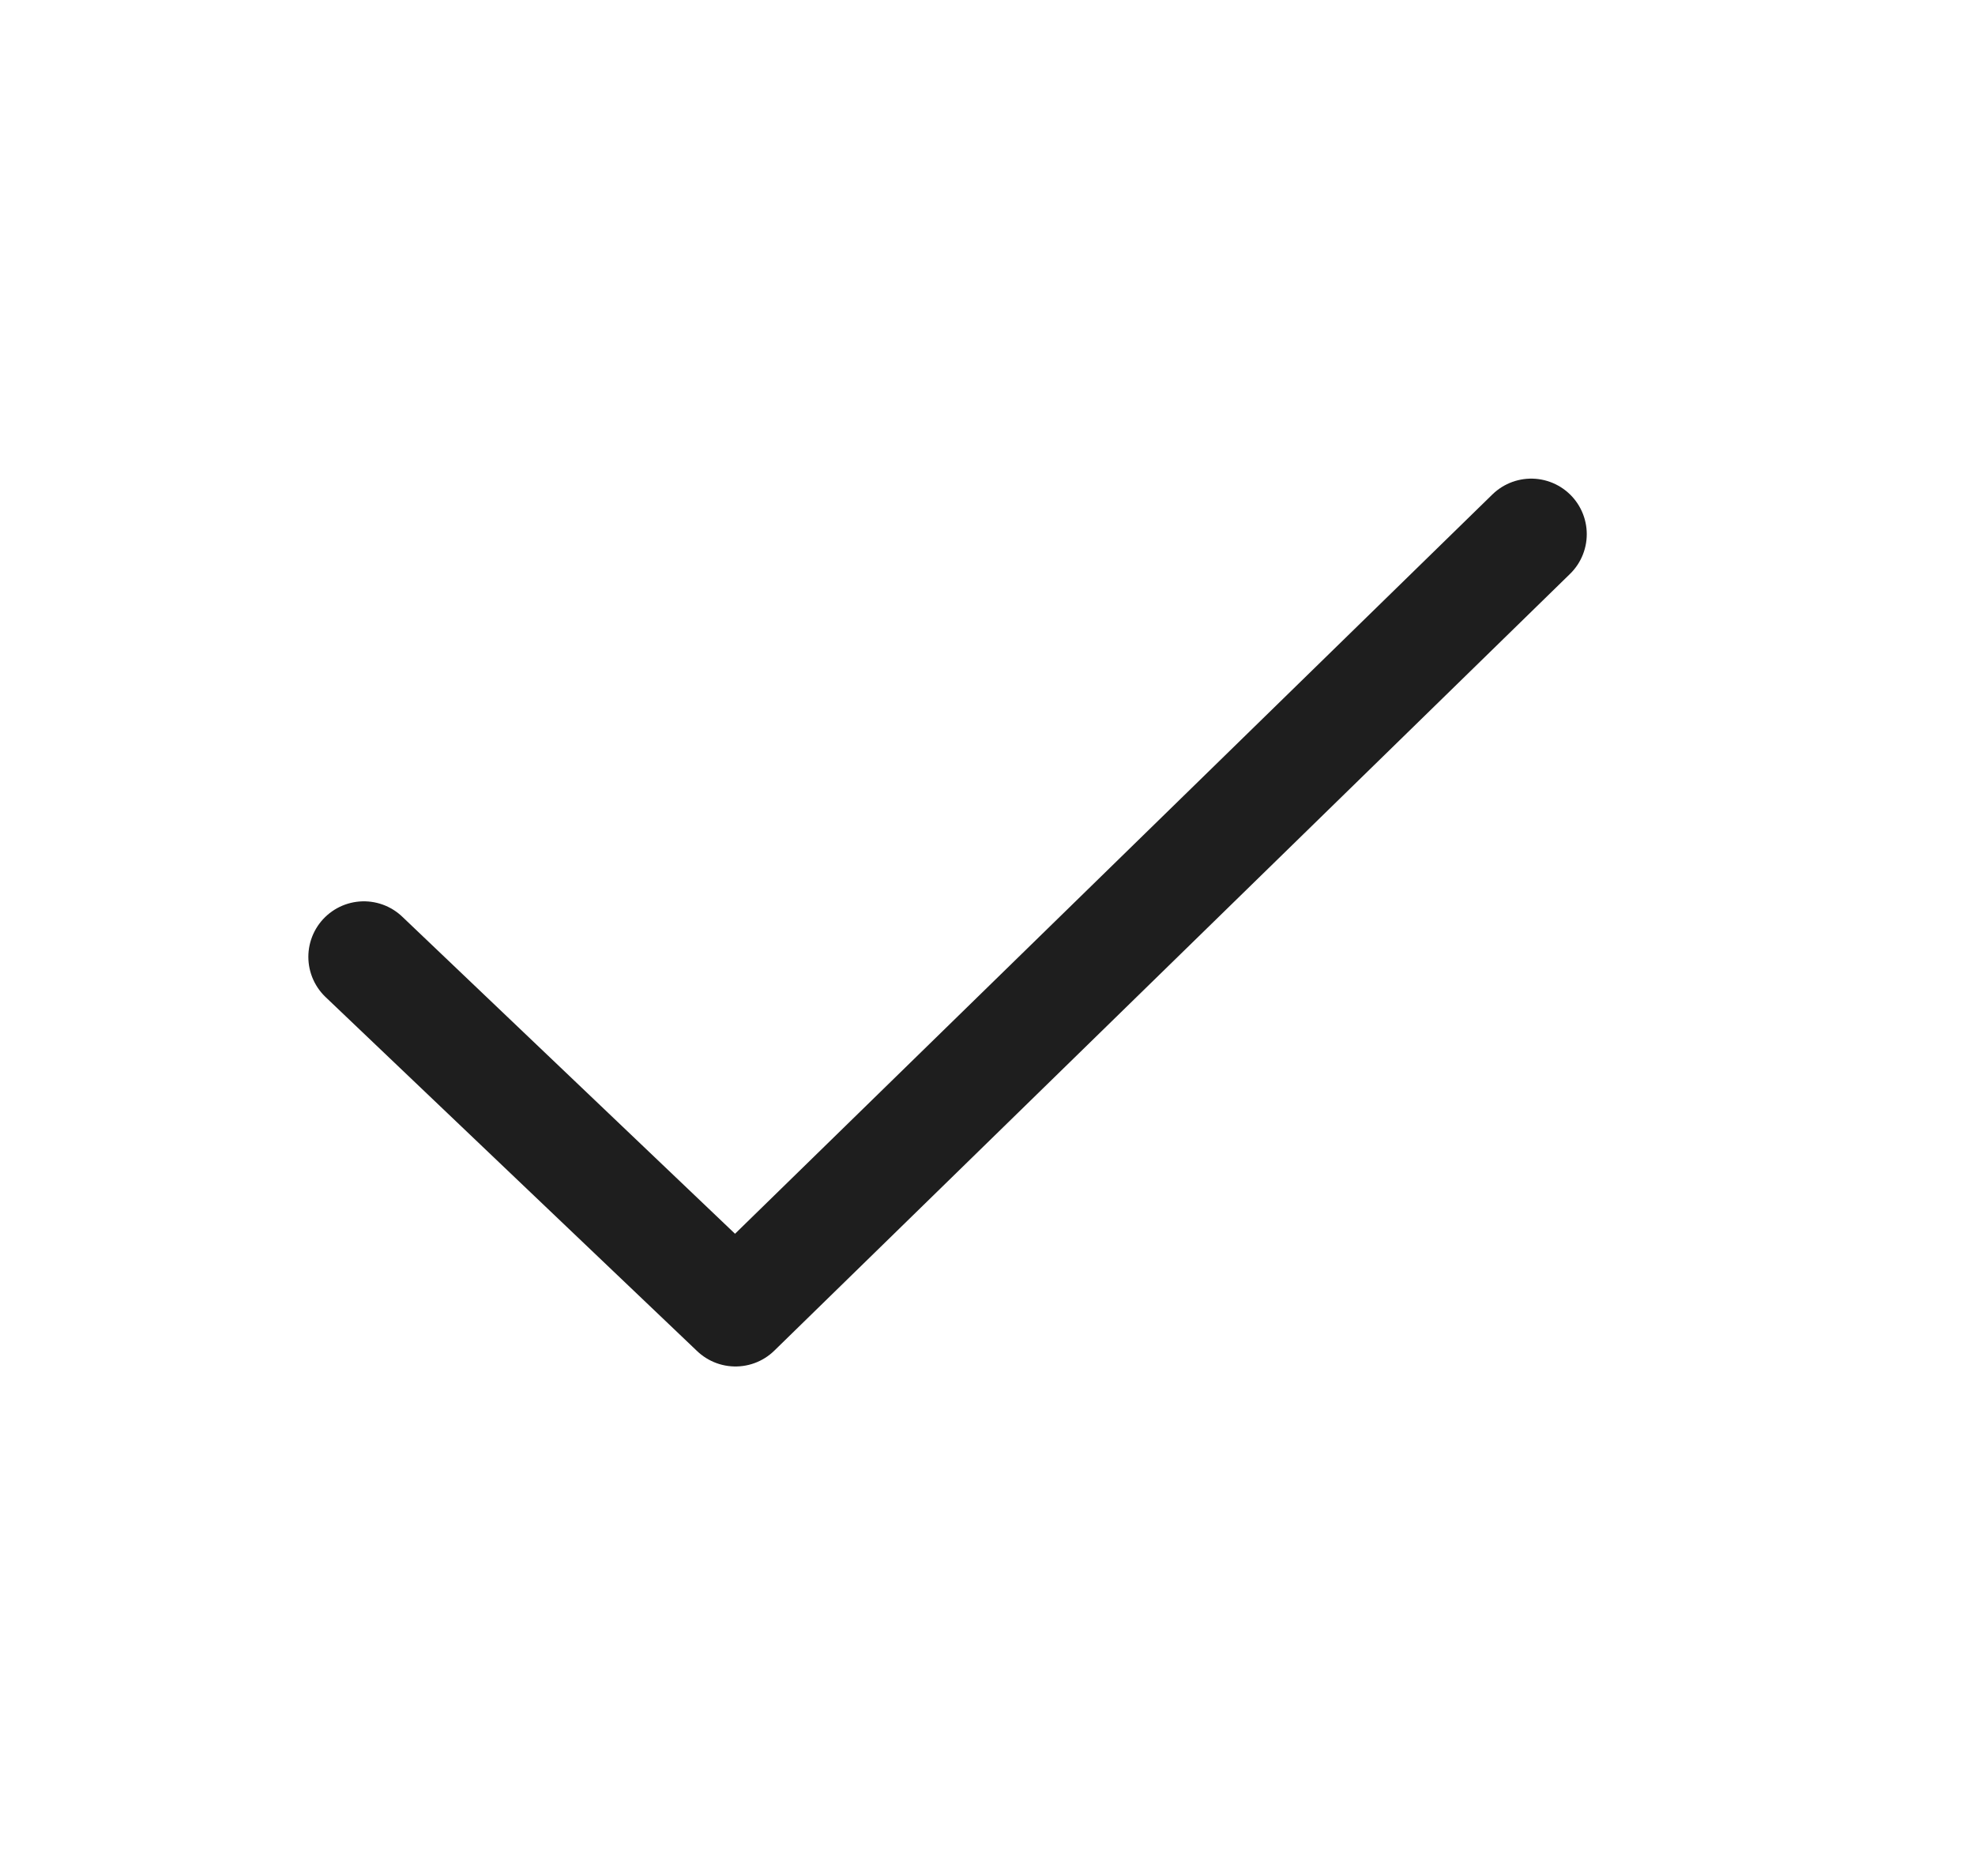
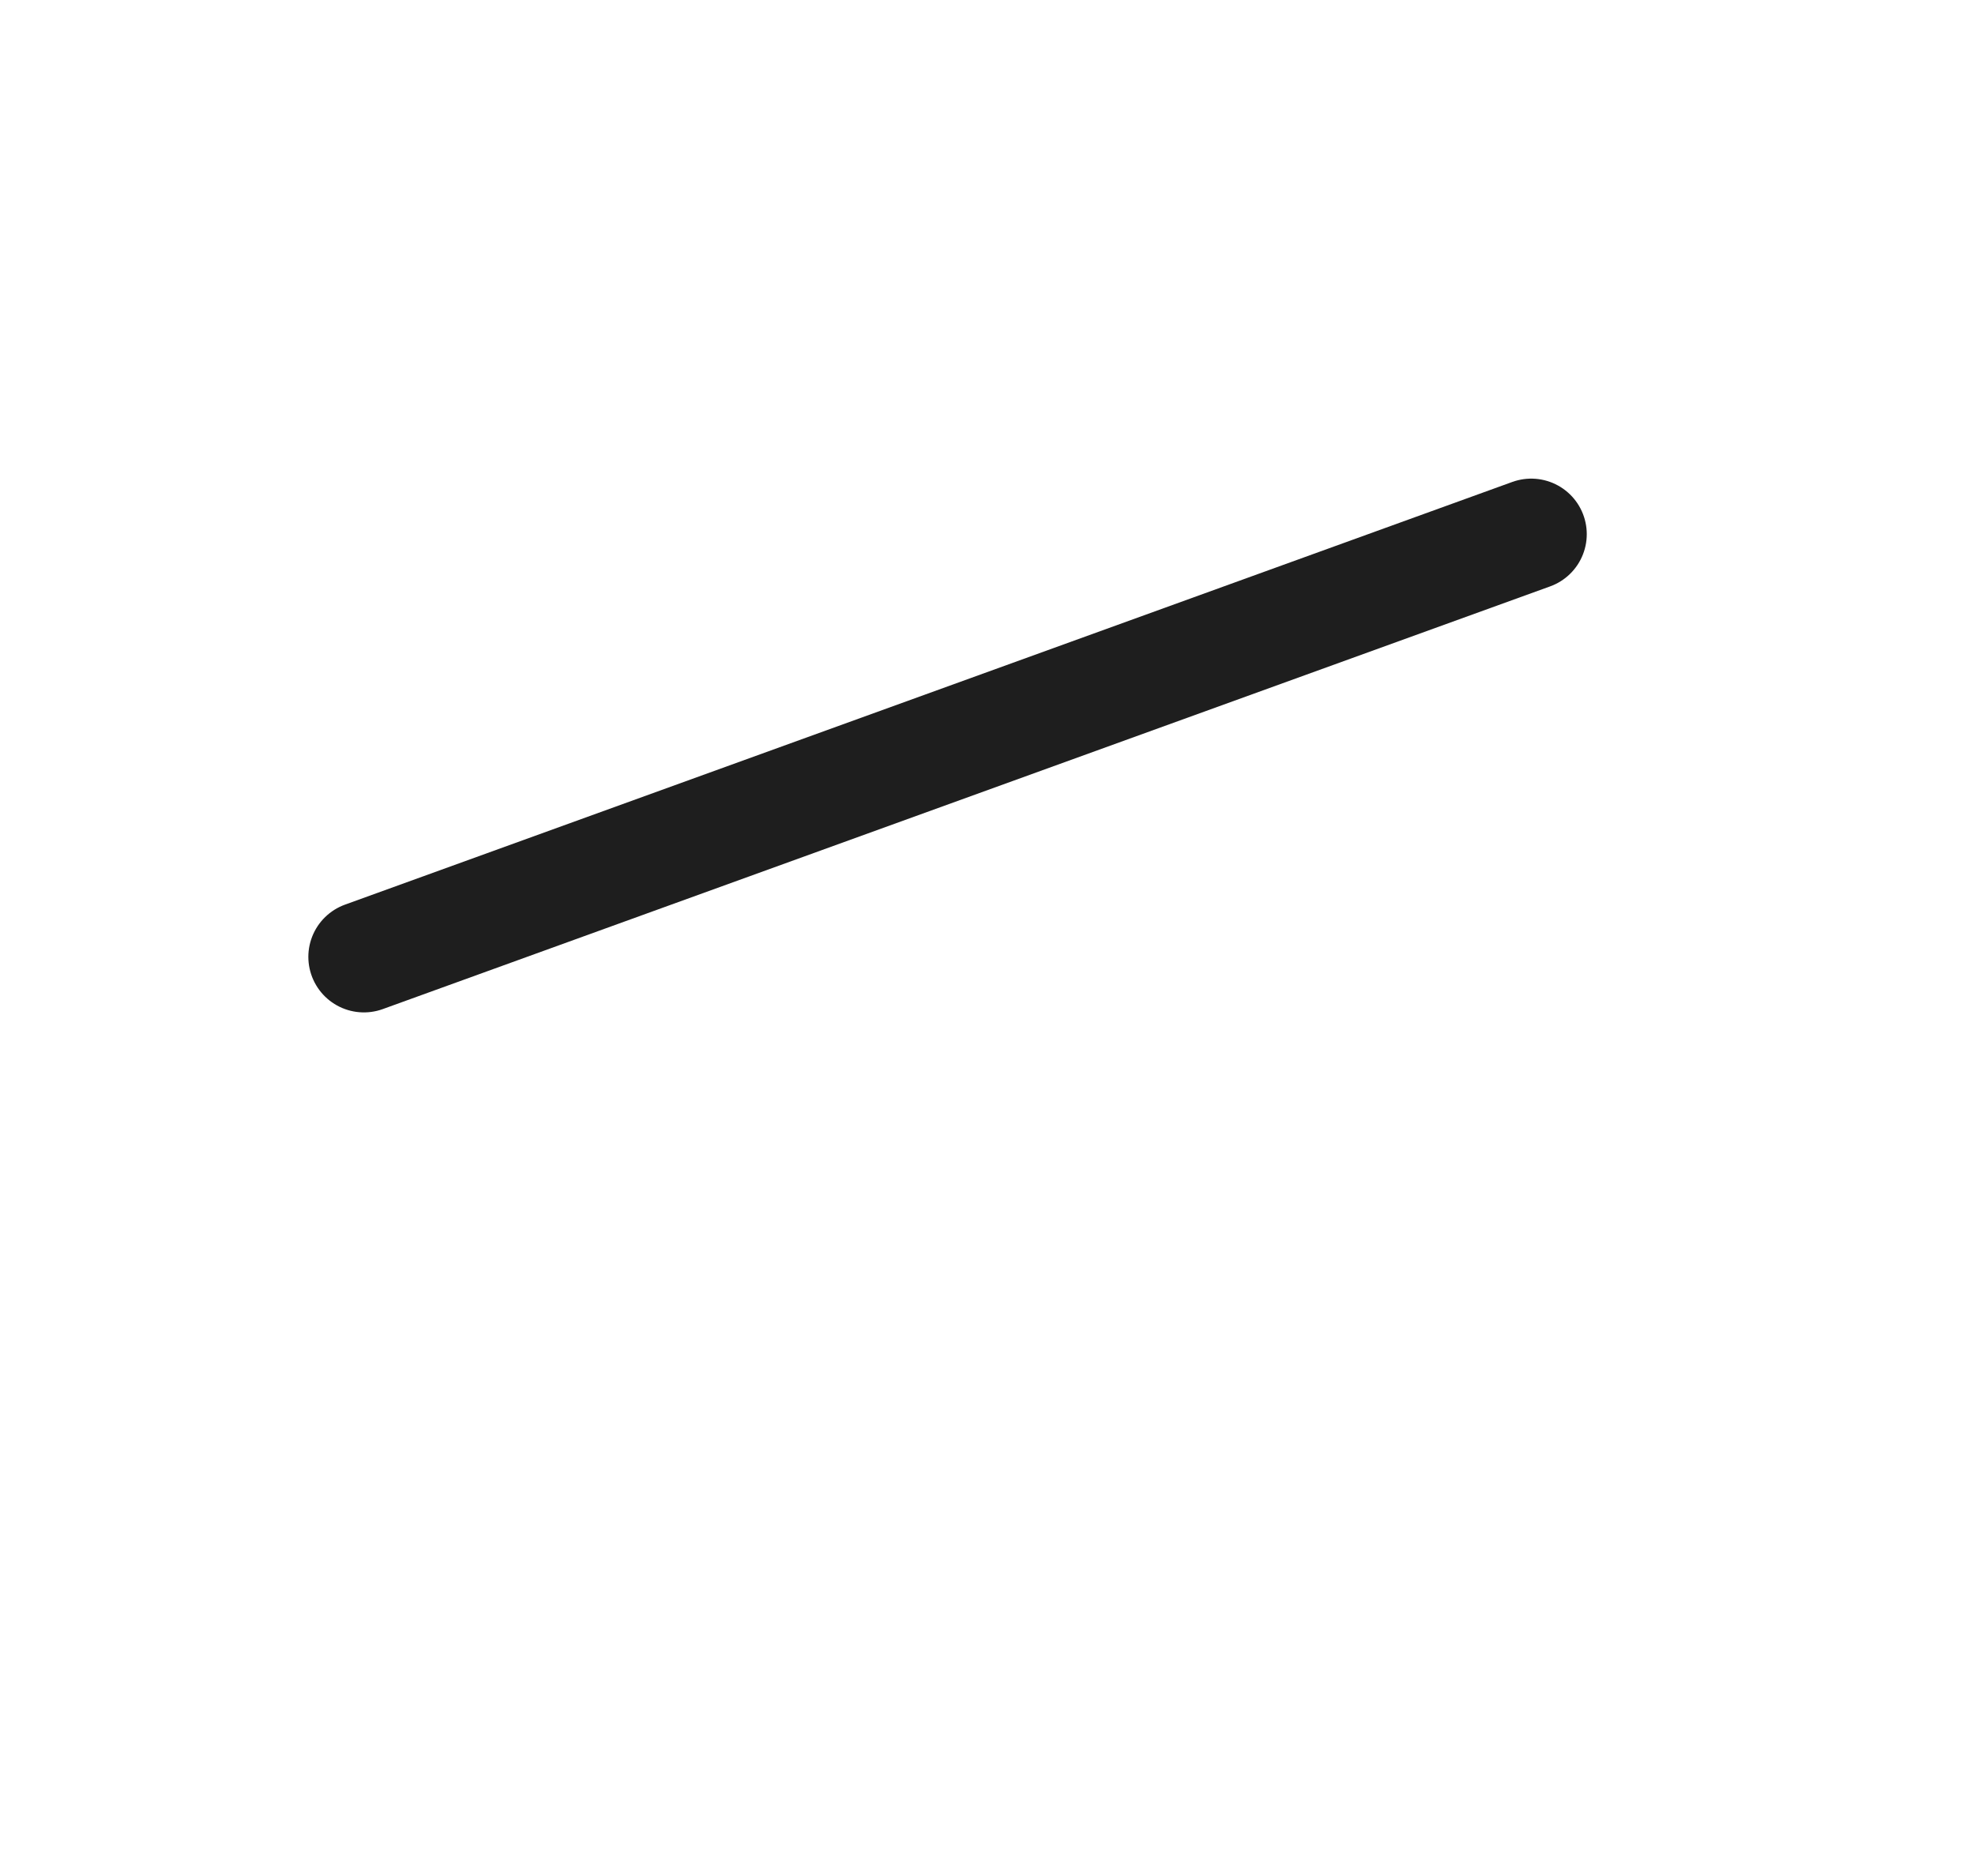
<svg xmlns="http://www.w3.org/2000/svg" width="20" height="19" viewBox="0 0 20 19" fill="none">
  <script />
-   <path d="M3.685 9.691L7.448 13.277L15.506 5.41" stroke="#1e1e1e" stroke-width="1.125" stroke-linecap="round" stroke-linejoin="round" />
+   <path d="M3.685 9.691L15.506 5.41" stroke="#1e1e1e" stroke-width="1.125" stroke-linecap="round" stroke-linejoin="round" />
  <script />
</svg>